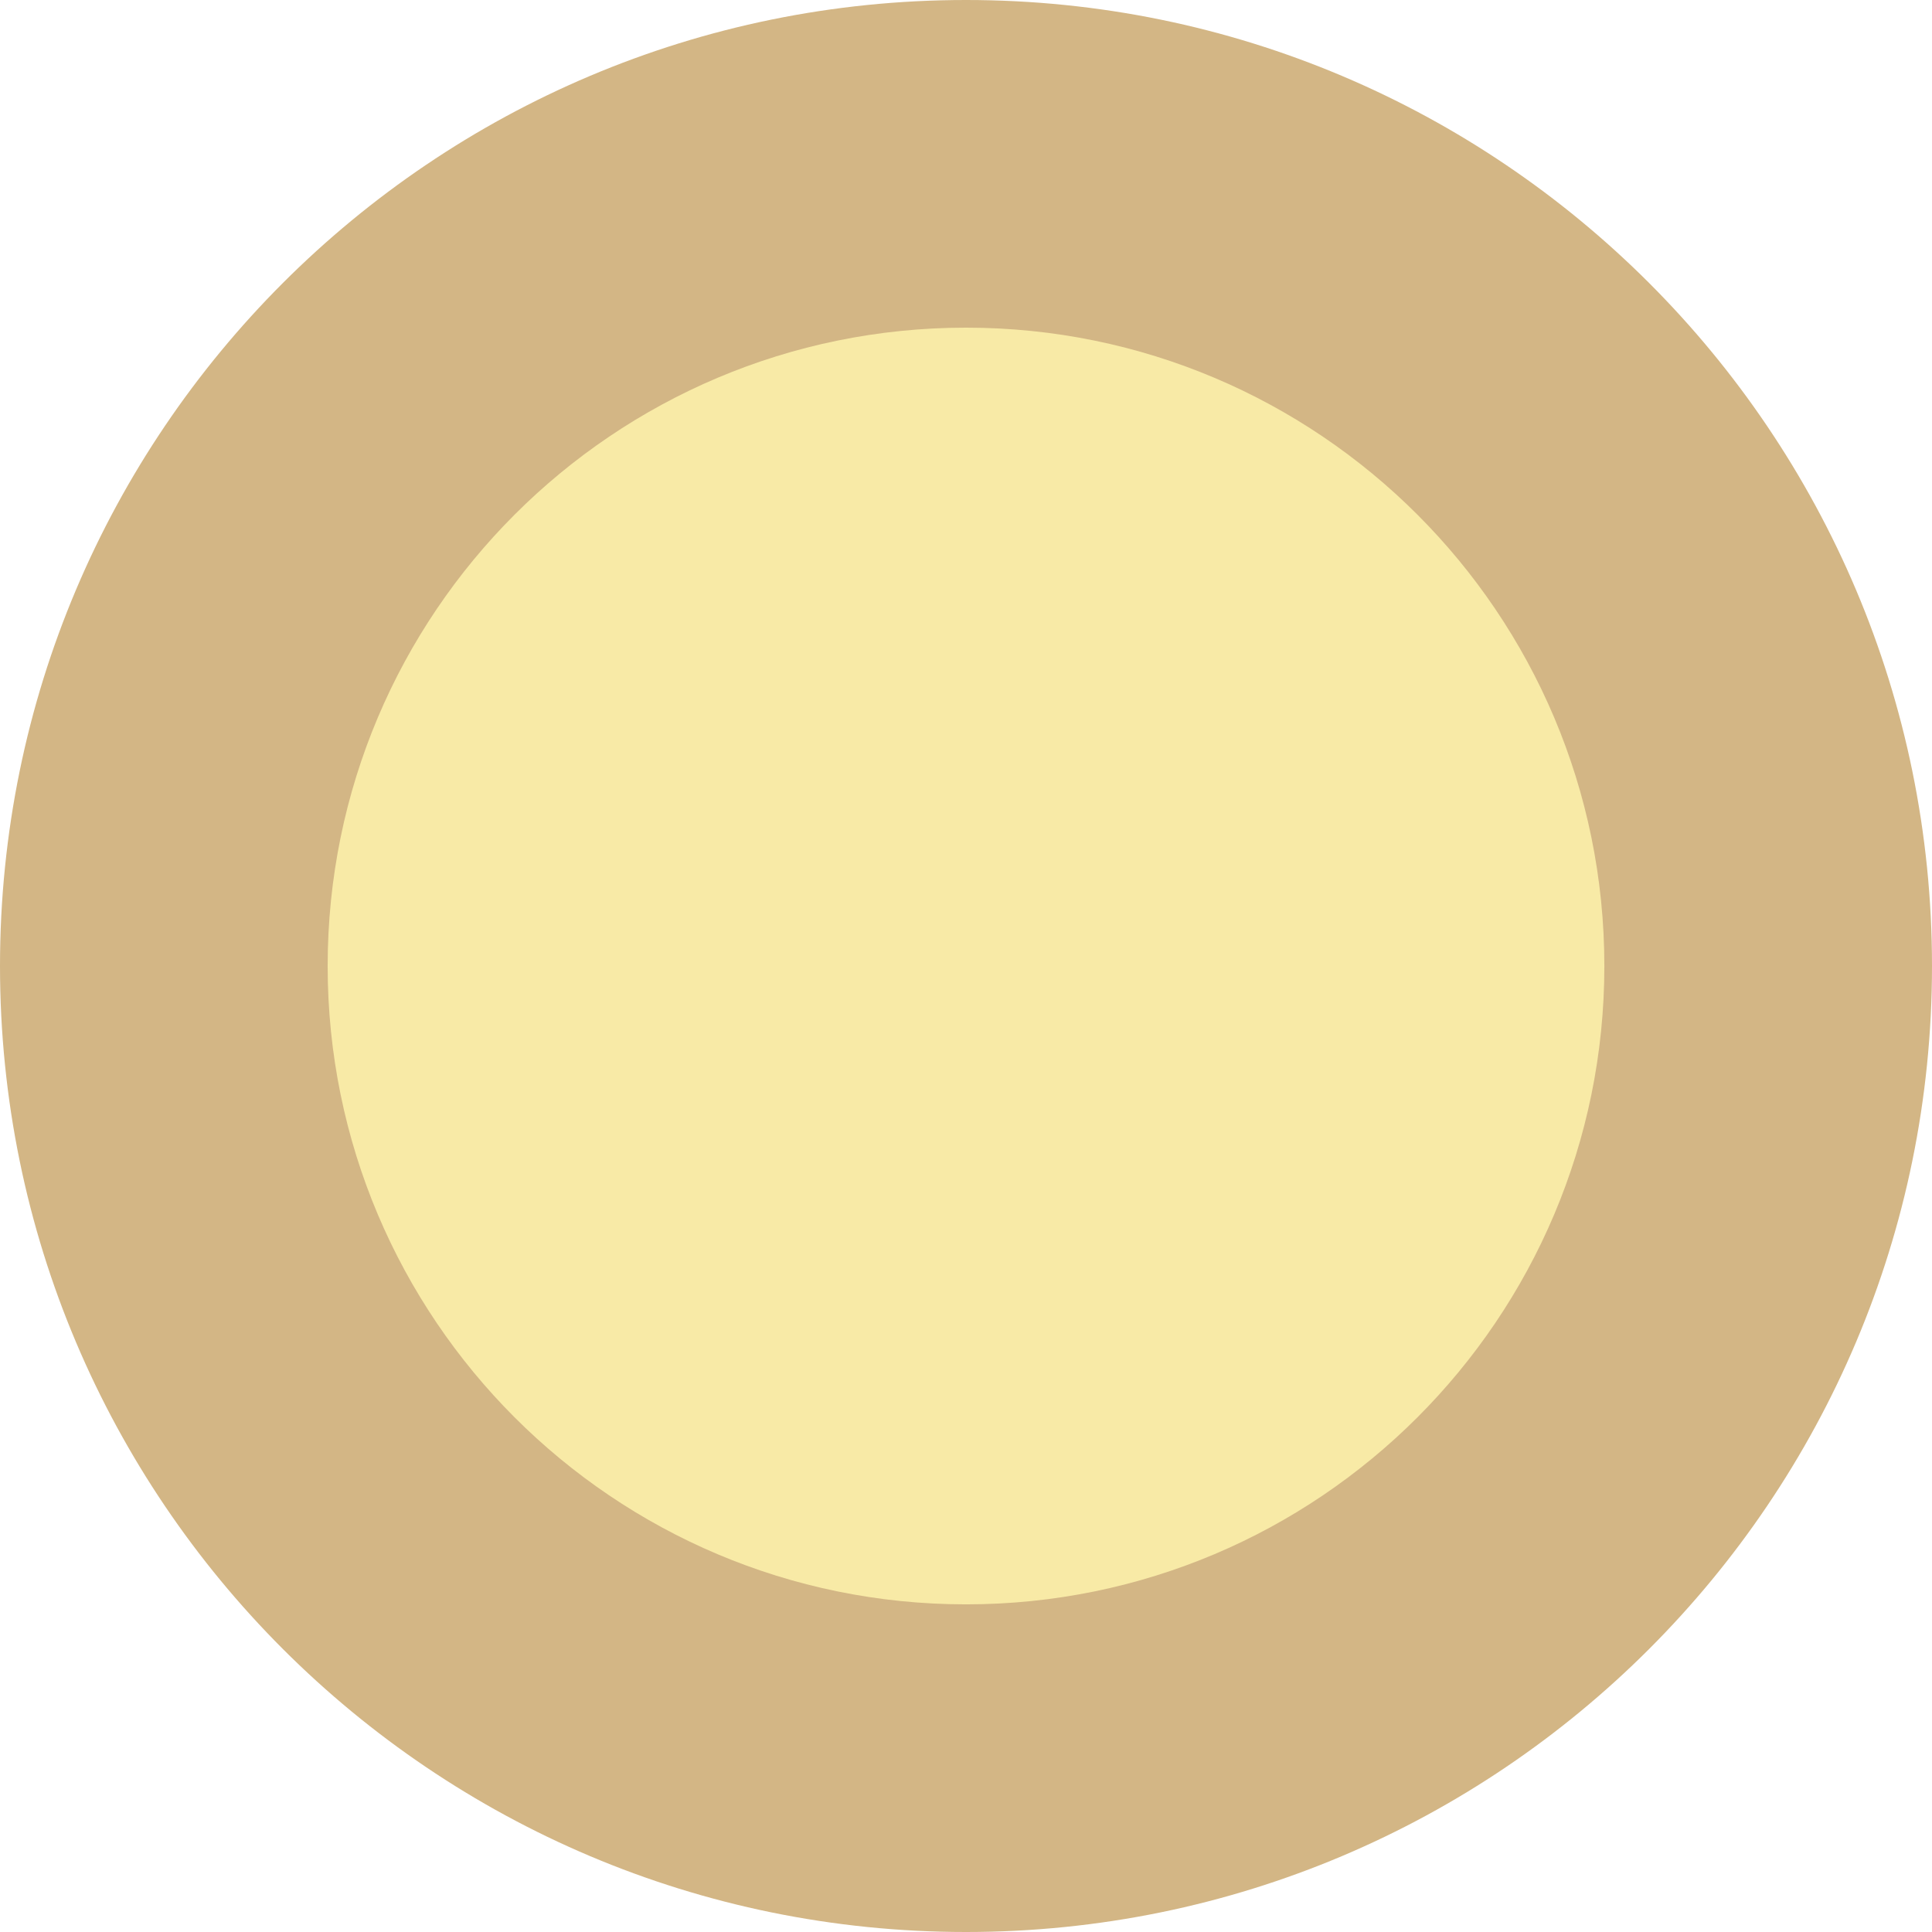
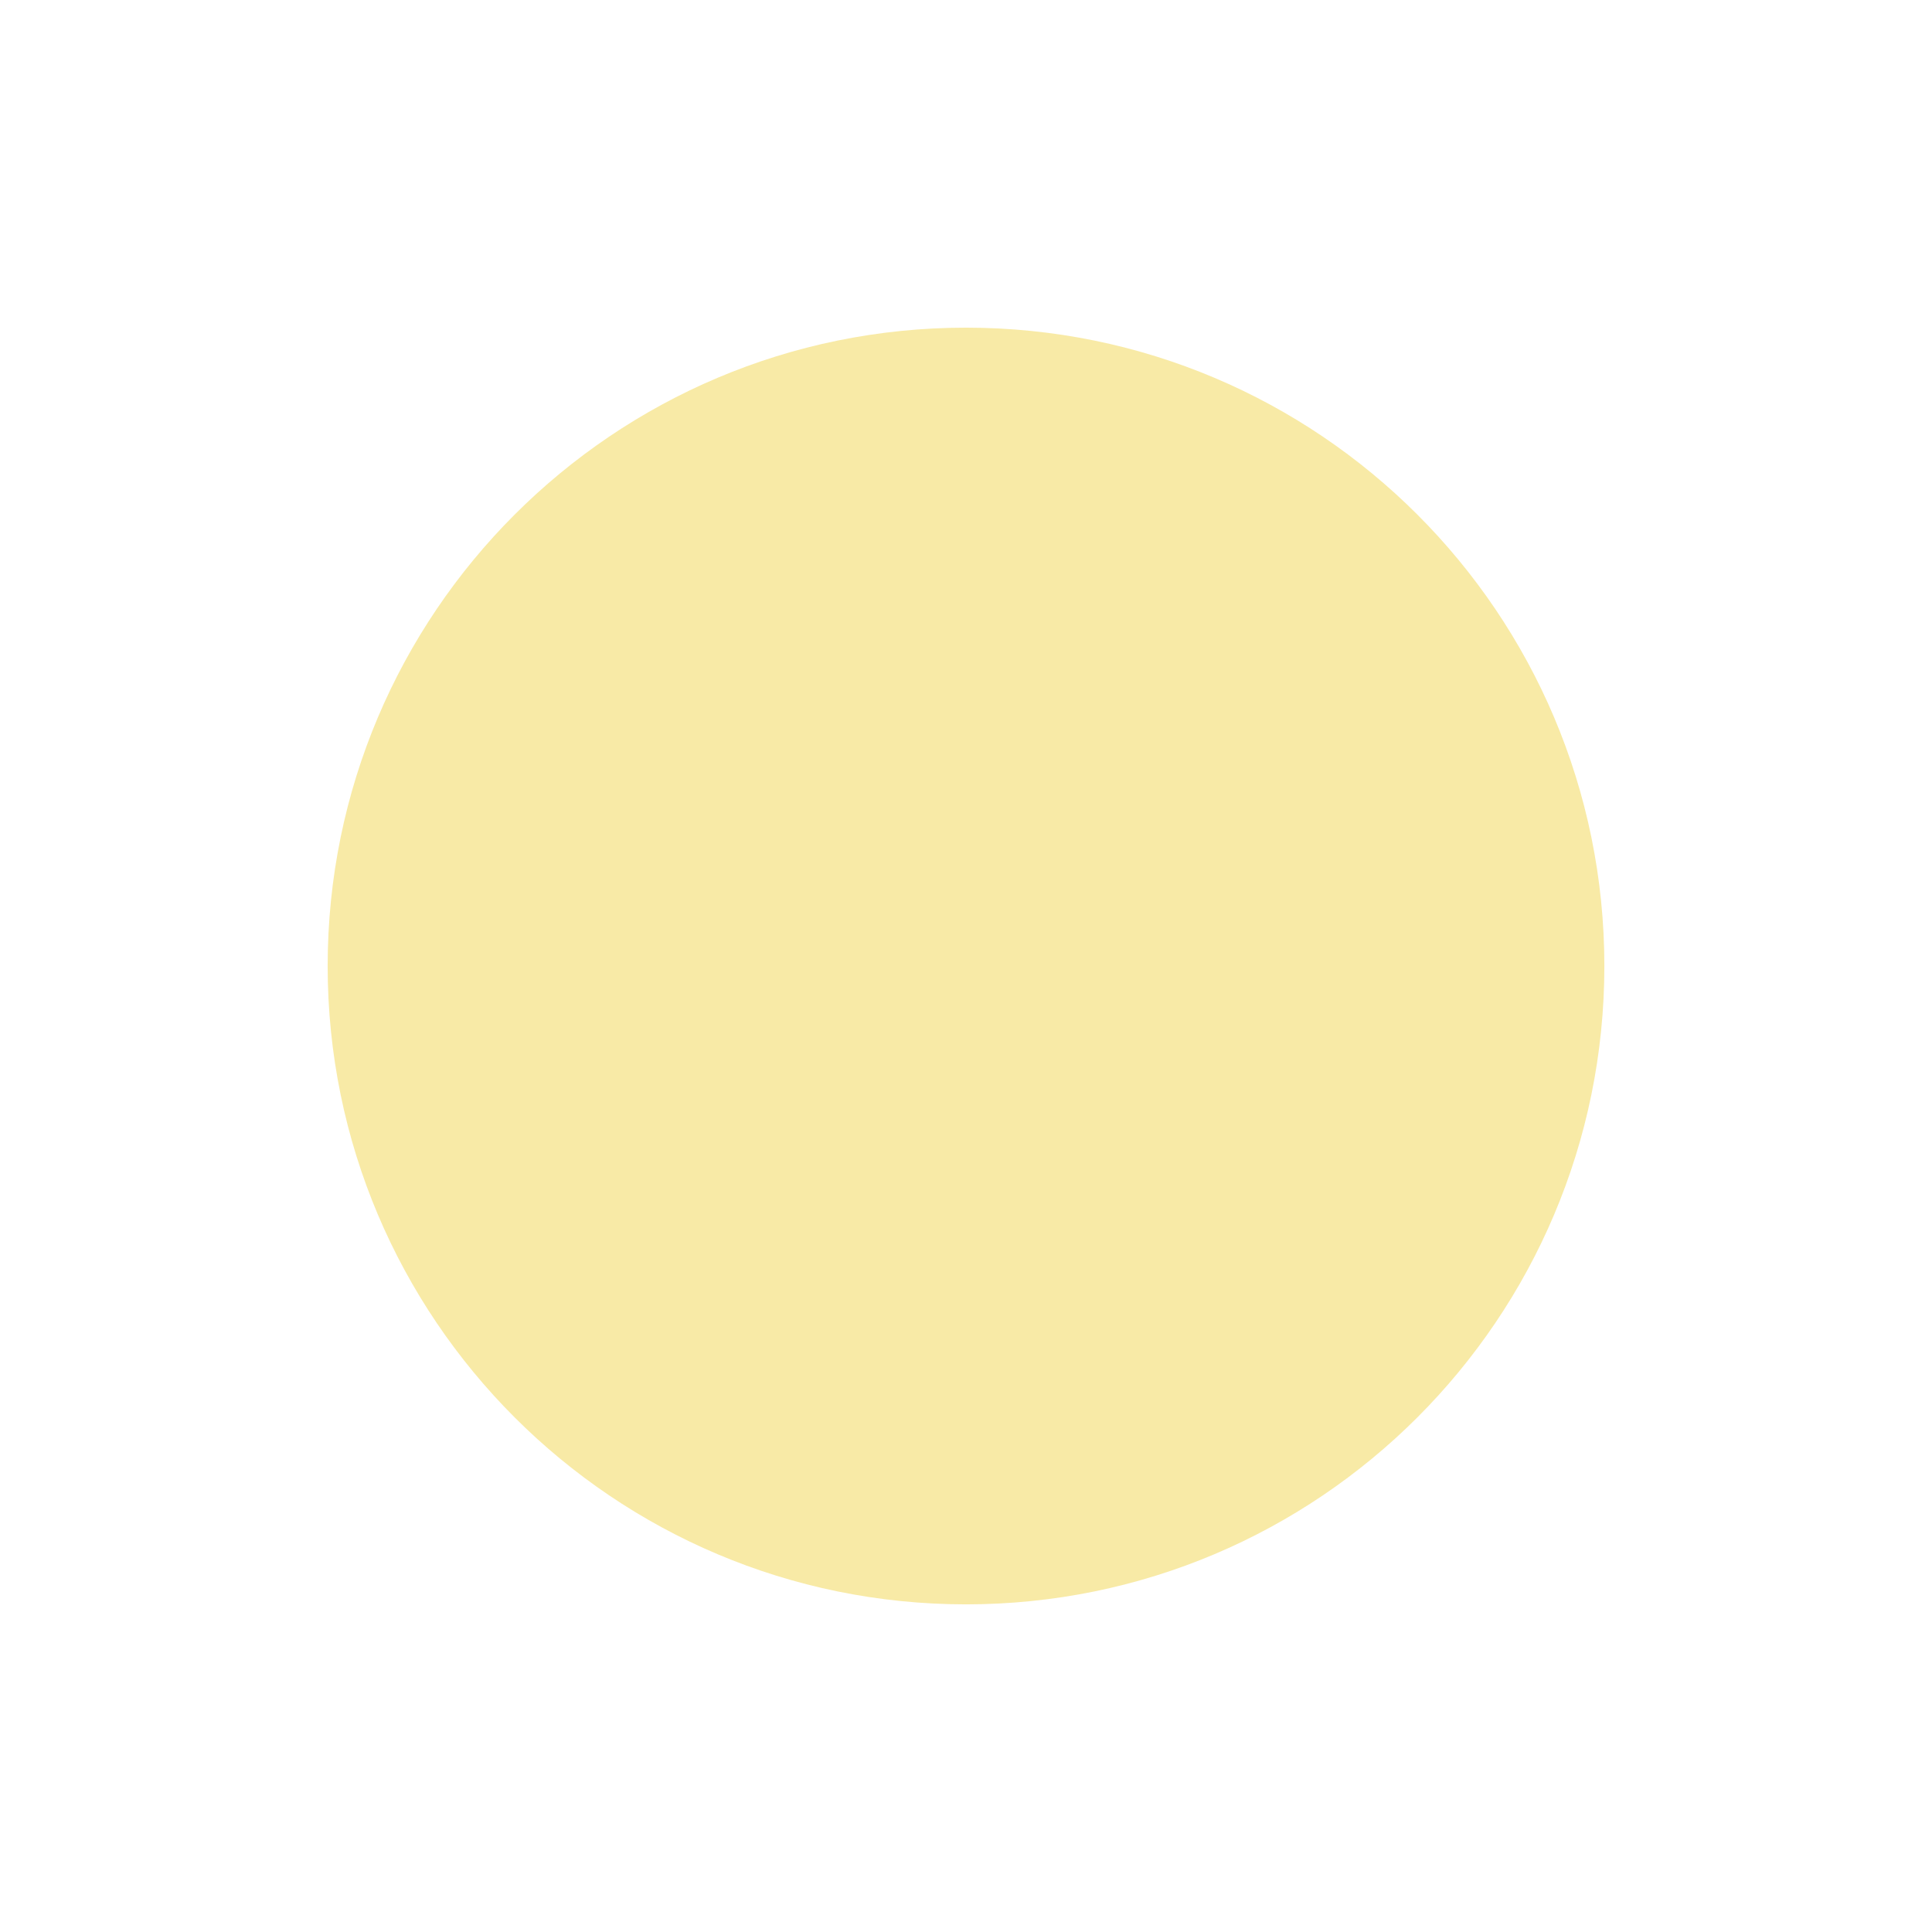
<svg xmlns="http://www.w3.org/2000/svg" width="240" height="240" viewBox="0 0 240 240" fill="none">
-   <path d="M120 240C186.274 240 240 186.274 240 120C240 53.726 186.274 0 120 0C53.726 0 0 53.726 0 120C0 186.274 53.726 240 120 240Z" fill="#D3B685" />
  <path d="M120.001 199.299C163.796 199.299 199.299 163.796 199.299 120.001C199.299 76.206 163.796 40.703 120.001 40.703C76.206 40.703 40.703 76.206 40.703 120.001C40.703 163.796 76.206 199.299 120.001 199.299Z" fill="#F8EAA6" />
</svg>